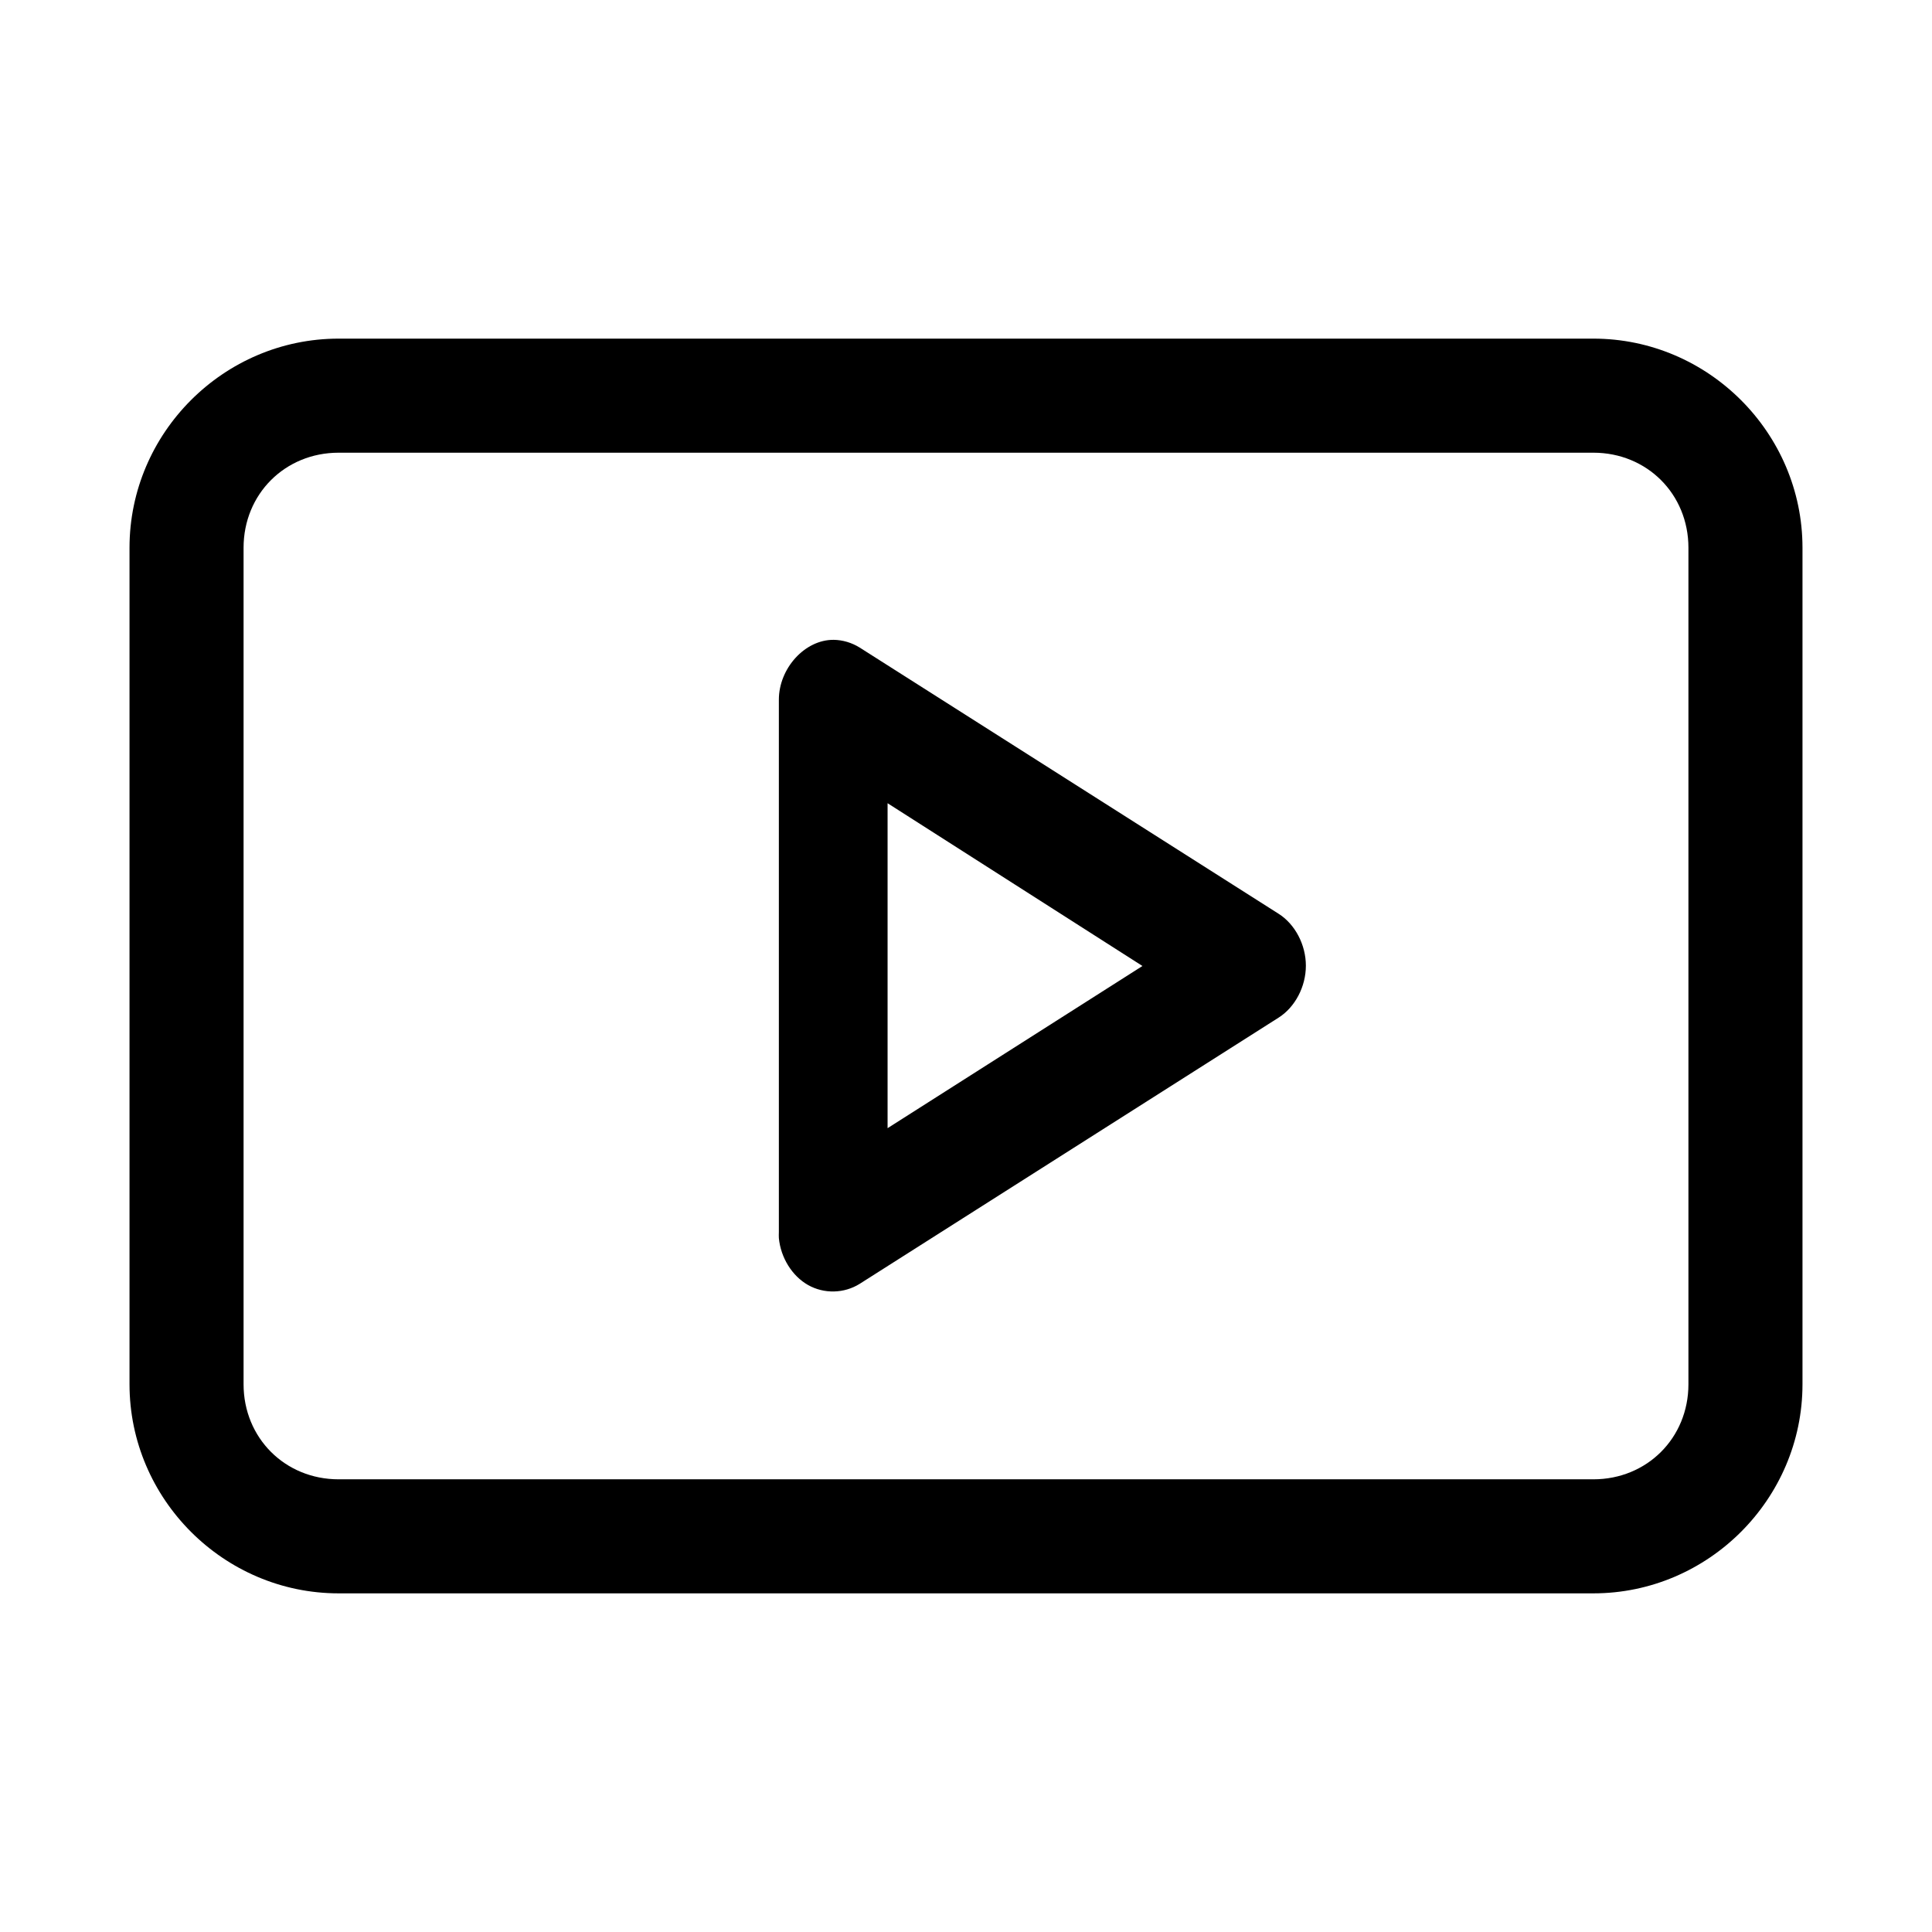
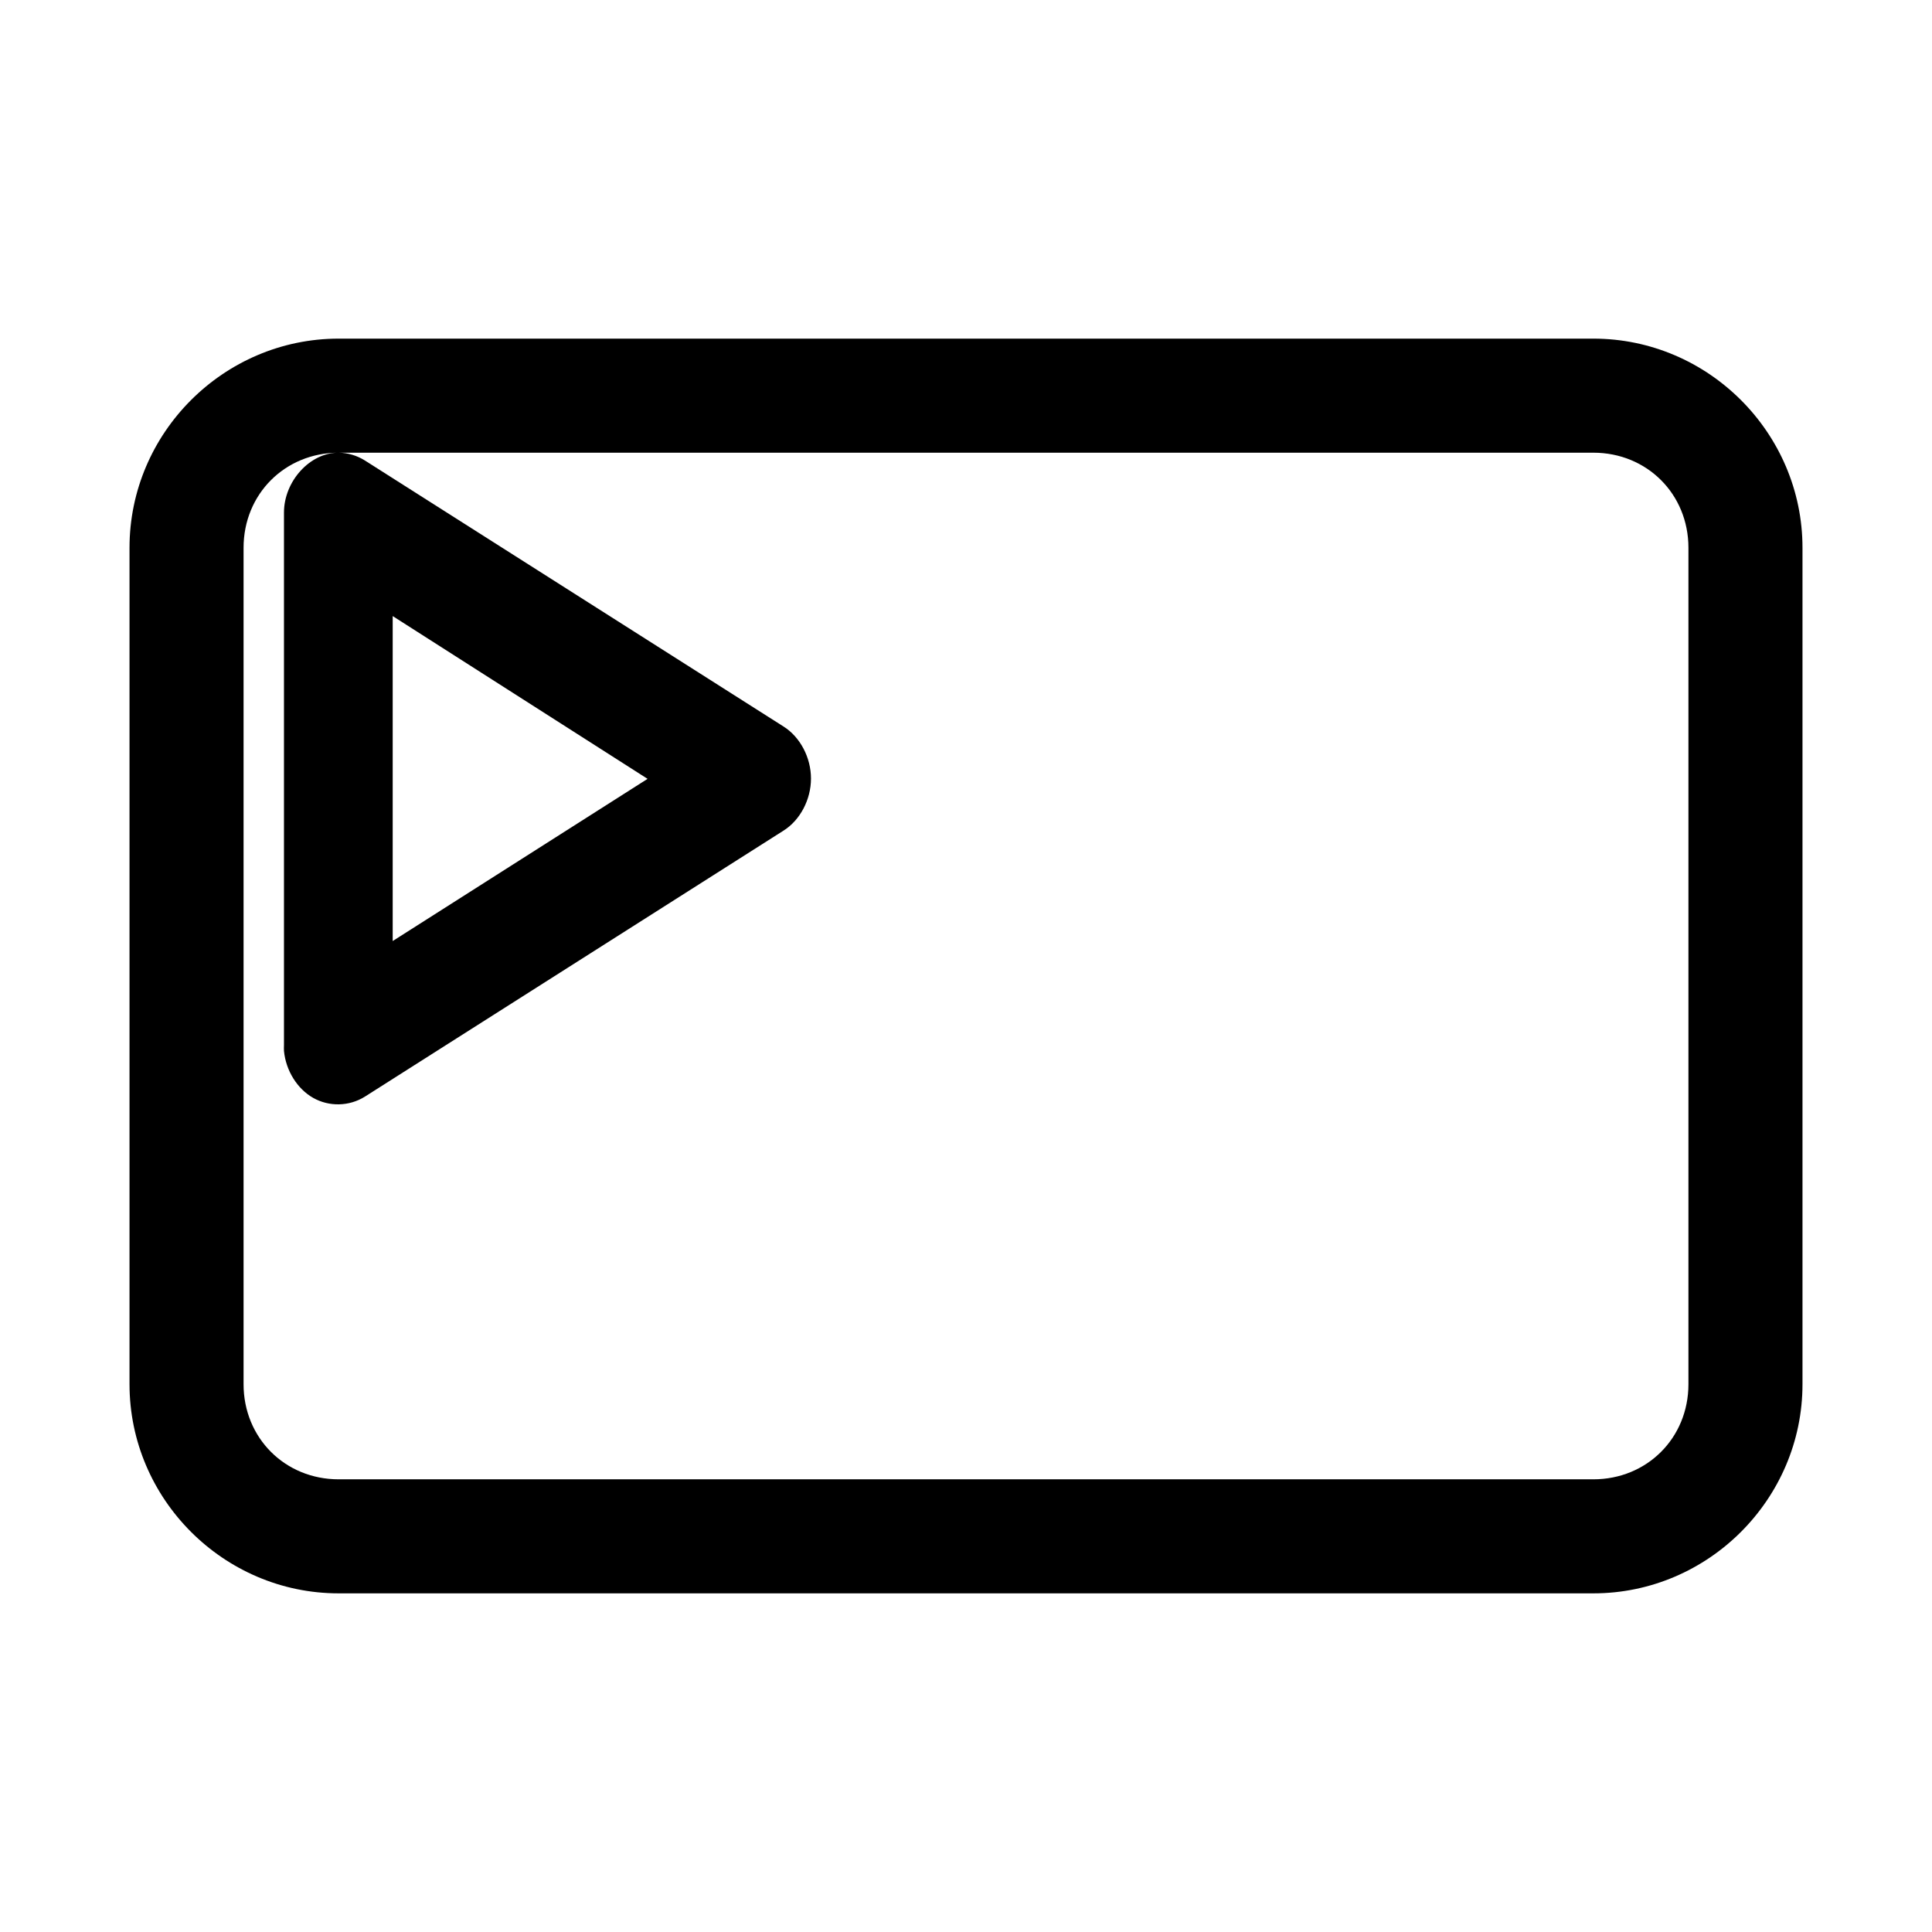
<svg xmlns="http://www.w3.org/2000/svg" fill="#000000" width="800px" height="800px" version="1.1" viewBox="144 144 512 512">
-   <path d="m233.74 233.74c-30.441 0-55.418 24.98-55.418 55.418v221.68c0 30.441 24.98 55.418 55.418 55.418h332.52c30.441 0 55.418-24.98 55.418-55.418v-221.68c0-30.441-24.98-55.418-55.418-55.418zm0 30.23h332.52c14.215 0 25.191 10.973 25.191 25.191v221.68c0 14.215-10.973 25.191-25.191 25.191h-332.52c-14.215 0-25.191-10.973-25.191-25.191v-221.68c0-14.215 10.973-25.191 25.191-25.191zm131.15 49.594c-7.578-0.051-14.5 7.551-14.484 15.902v141.07c-0.023 0.523-0.023 1.051 0 1.574 0.504 5.207 3.512 10.039 7.738 12.43 4.227 2.391 9.539 2.273 13.676-0.309l111-70.535c4.379-2.762 7.25-8.215 7.25-13.777s-2.871-11.016-7.25-13.777l-111-70.535c-2.106-1.309-4.512-2.019-6.926-2.047zm14.328 43.297 67.543 43.137-67.543 42.98z" />
+   <path d="m233.74 233.74c-30.441 0-55.418 24.98-55.418 55.418v221.68c0 30.441 24.98 55.418 55.418 55.418h332.52c30.441 0 55.418-24.98 55.418-55.418v-221.68c0-30.441-24.98-55.418-55.418-55.418zm0 30.23h332.52c14.215 0 25.191 10.973 25.191 25.191v221.68c0 14.215-10.973 25.191-25.191 25.191h-332.52c-14.215 0-25.191-10.973-25.191-25.191v-221.68c0-14.215 10.973-25.191 25.191-25.191zc-7.578-0.051-14.5 7.551-14.484 15.902v141.07c-0.023 0.523-0.023 1.051 0 1.574 0.504 5.207 3.512 10.039 7.738 12.43 4.227 2.391 9.539 2.273 13.676-0.309l111-70.535c4.379-2.762 7.25-8.215 7.25-13.777s-2.871-11.016-7.25-13.777l-111-70.535c-2.106-1.309-4.512-2.019-6.926-2.047zm14.328 43.297 67.543 43.137-67.543 42.98z" />
</svg>